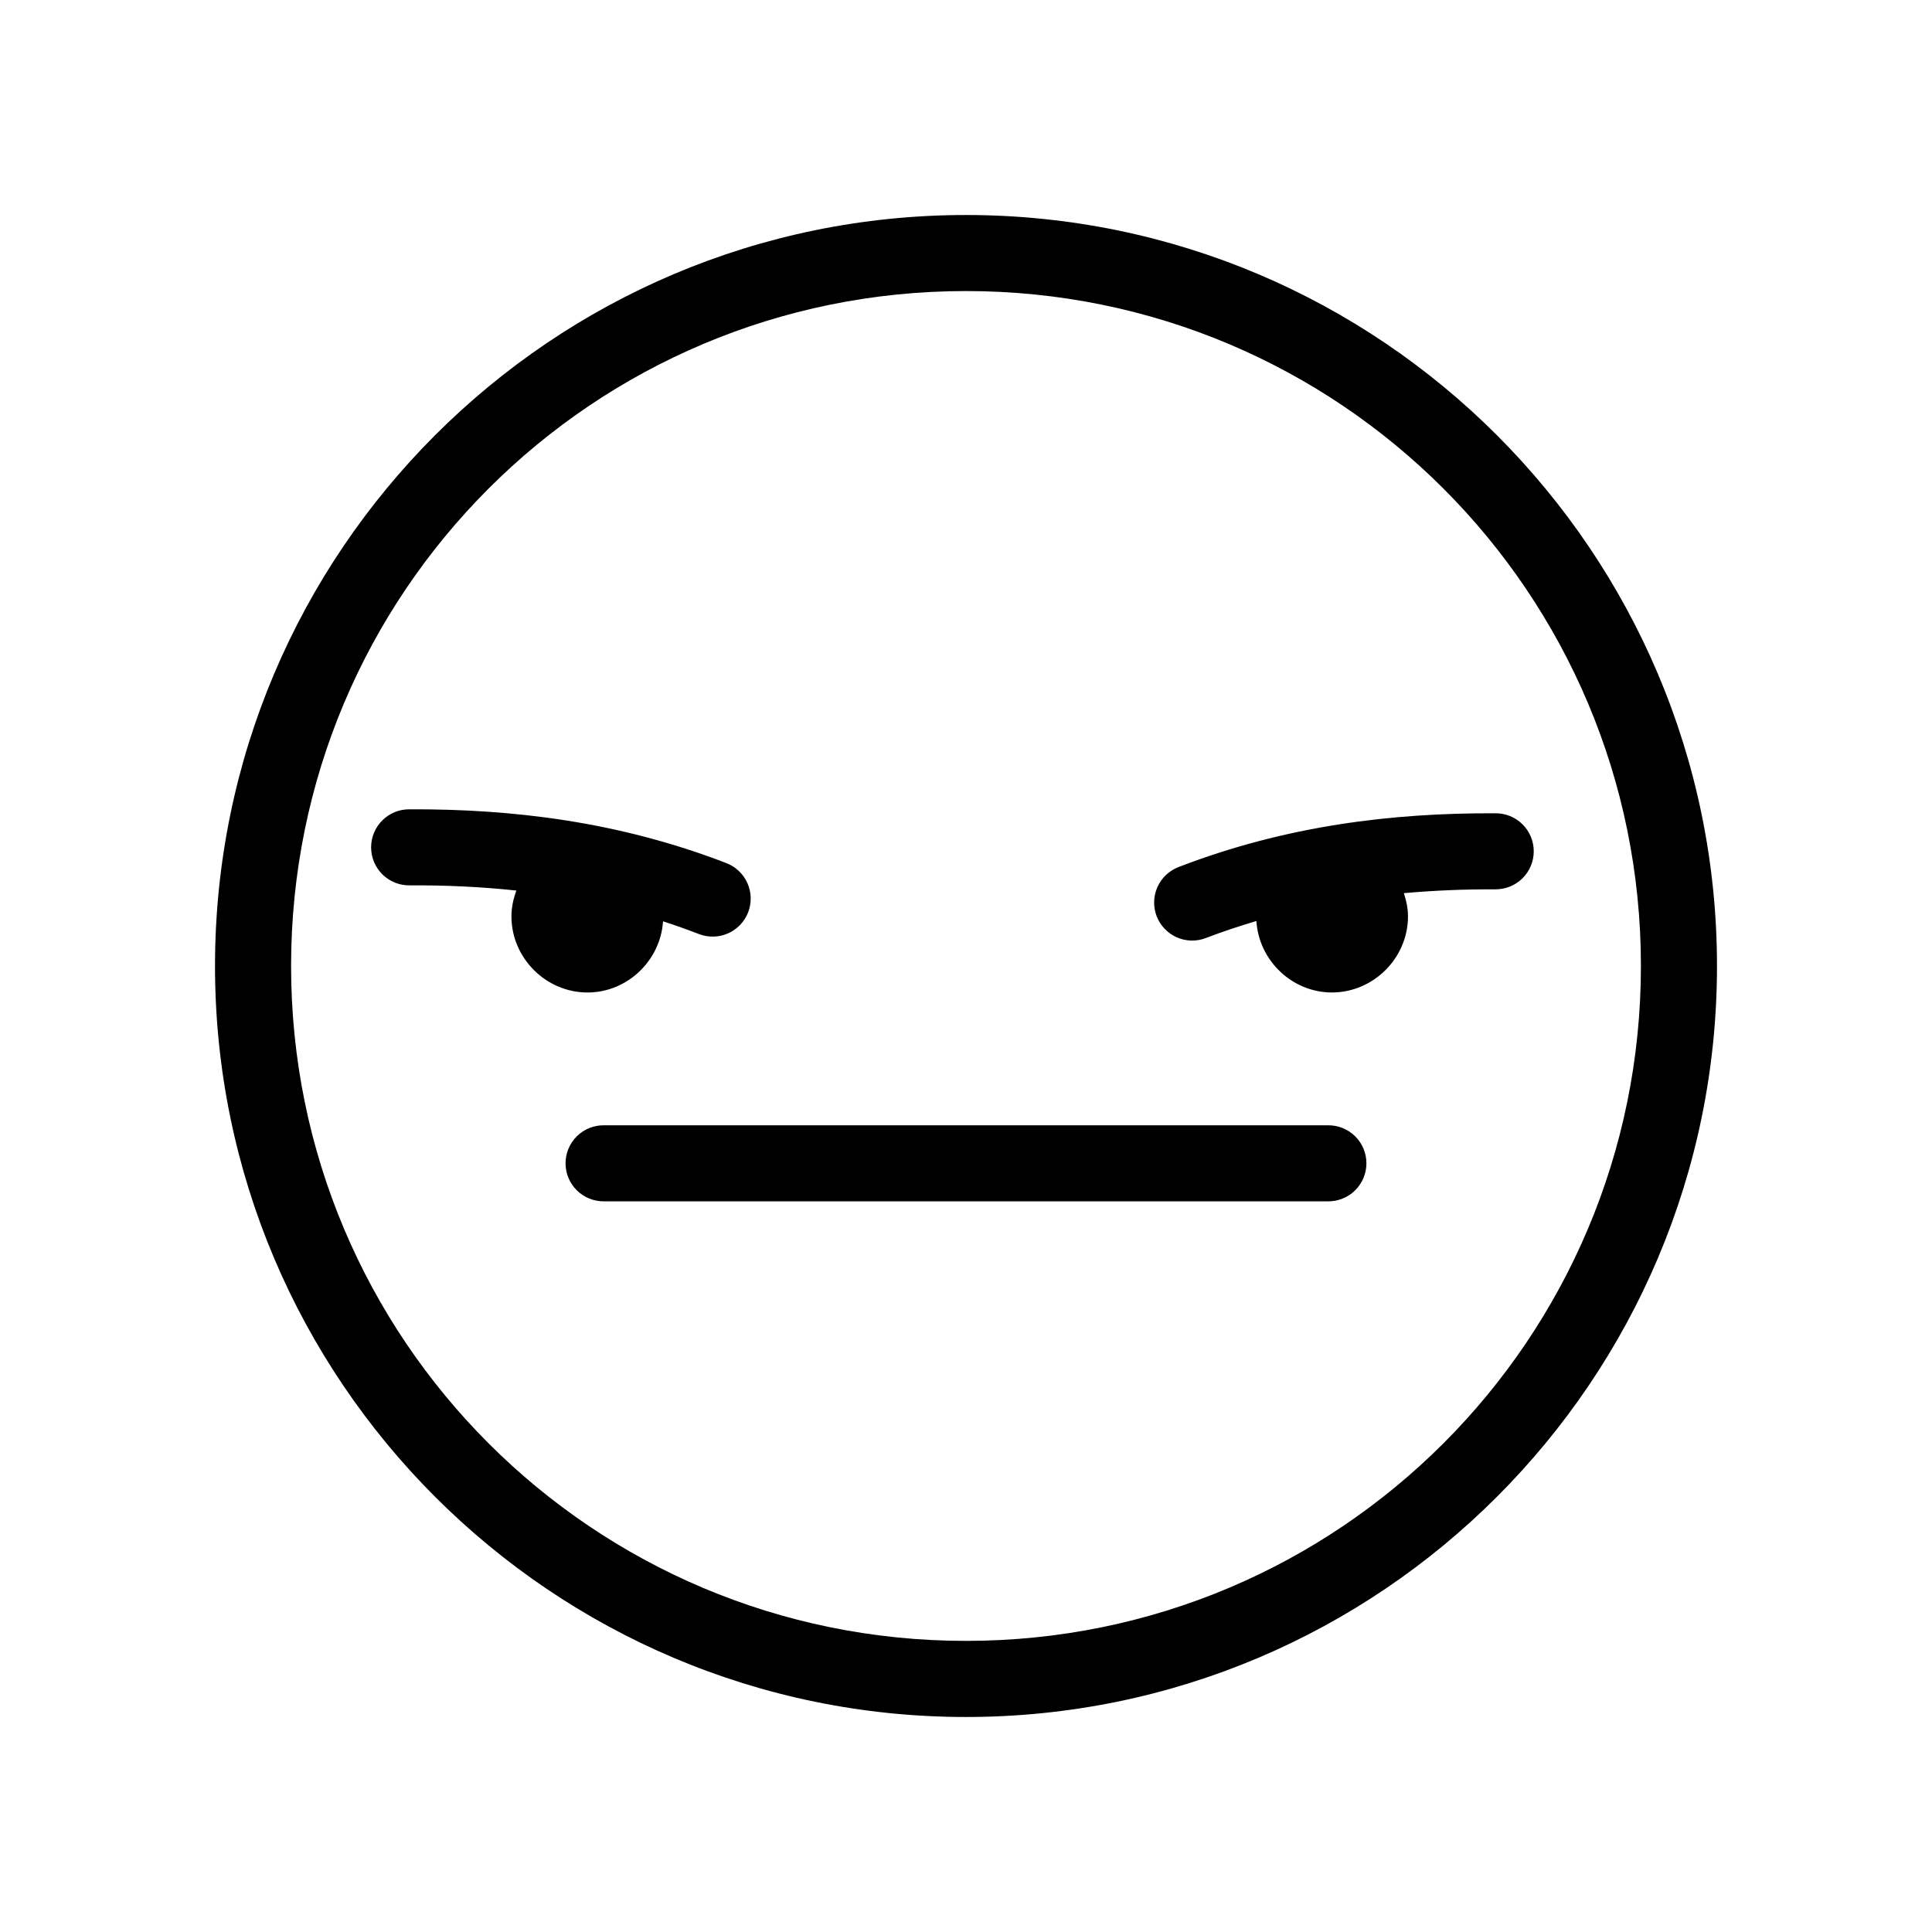
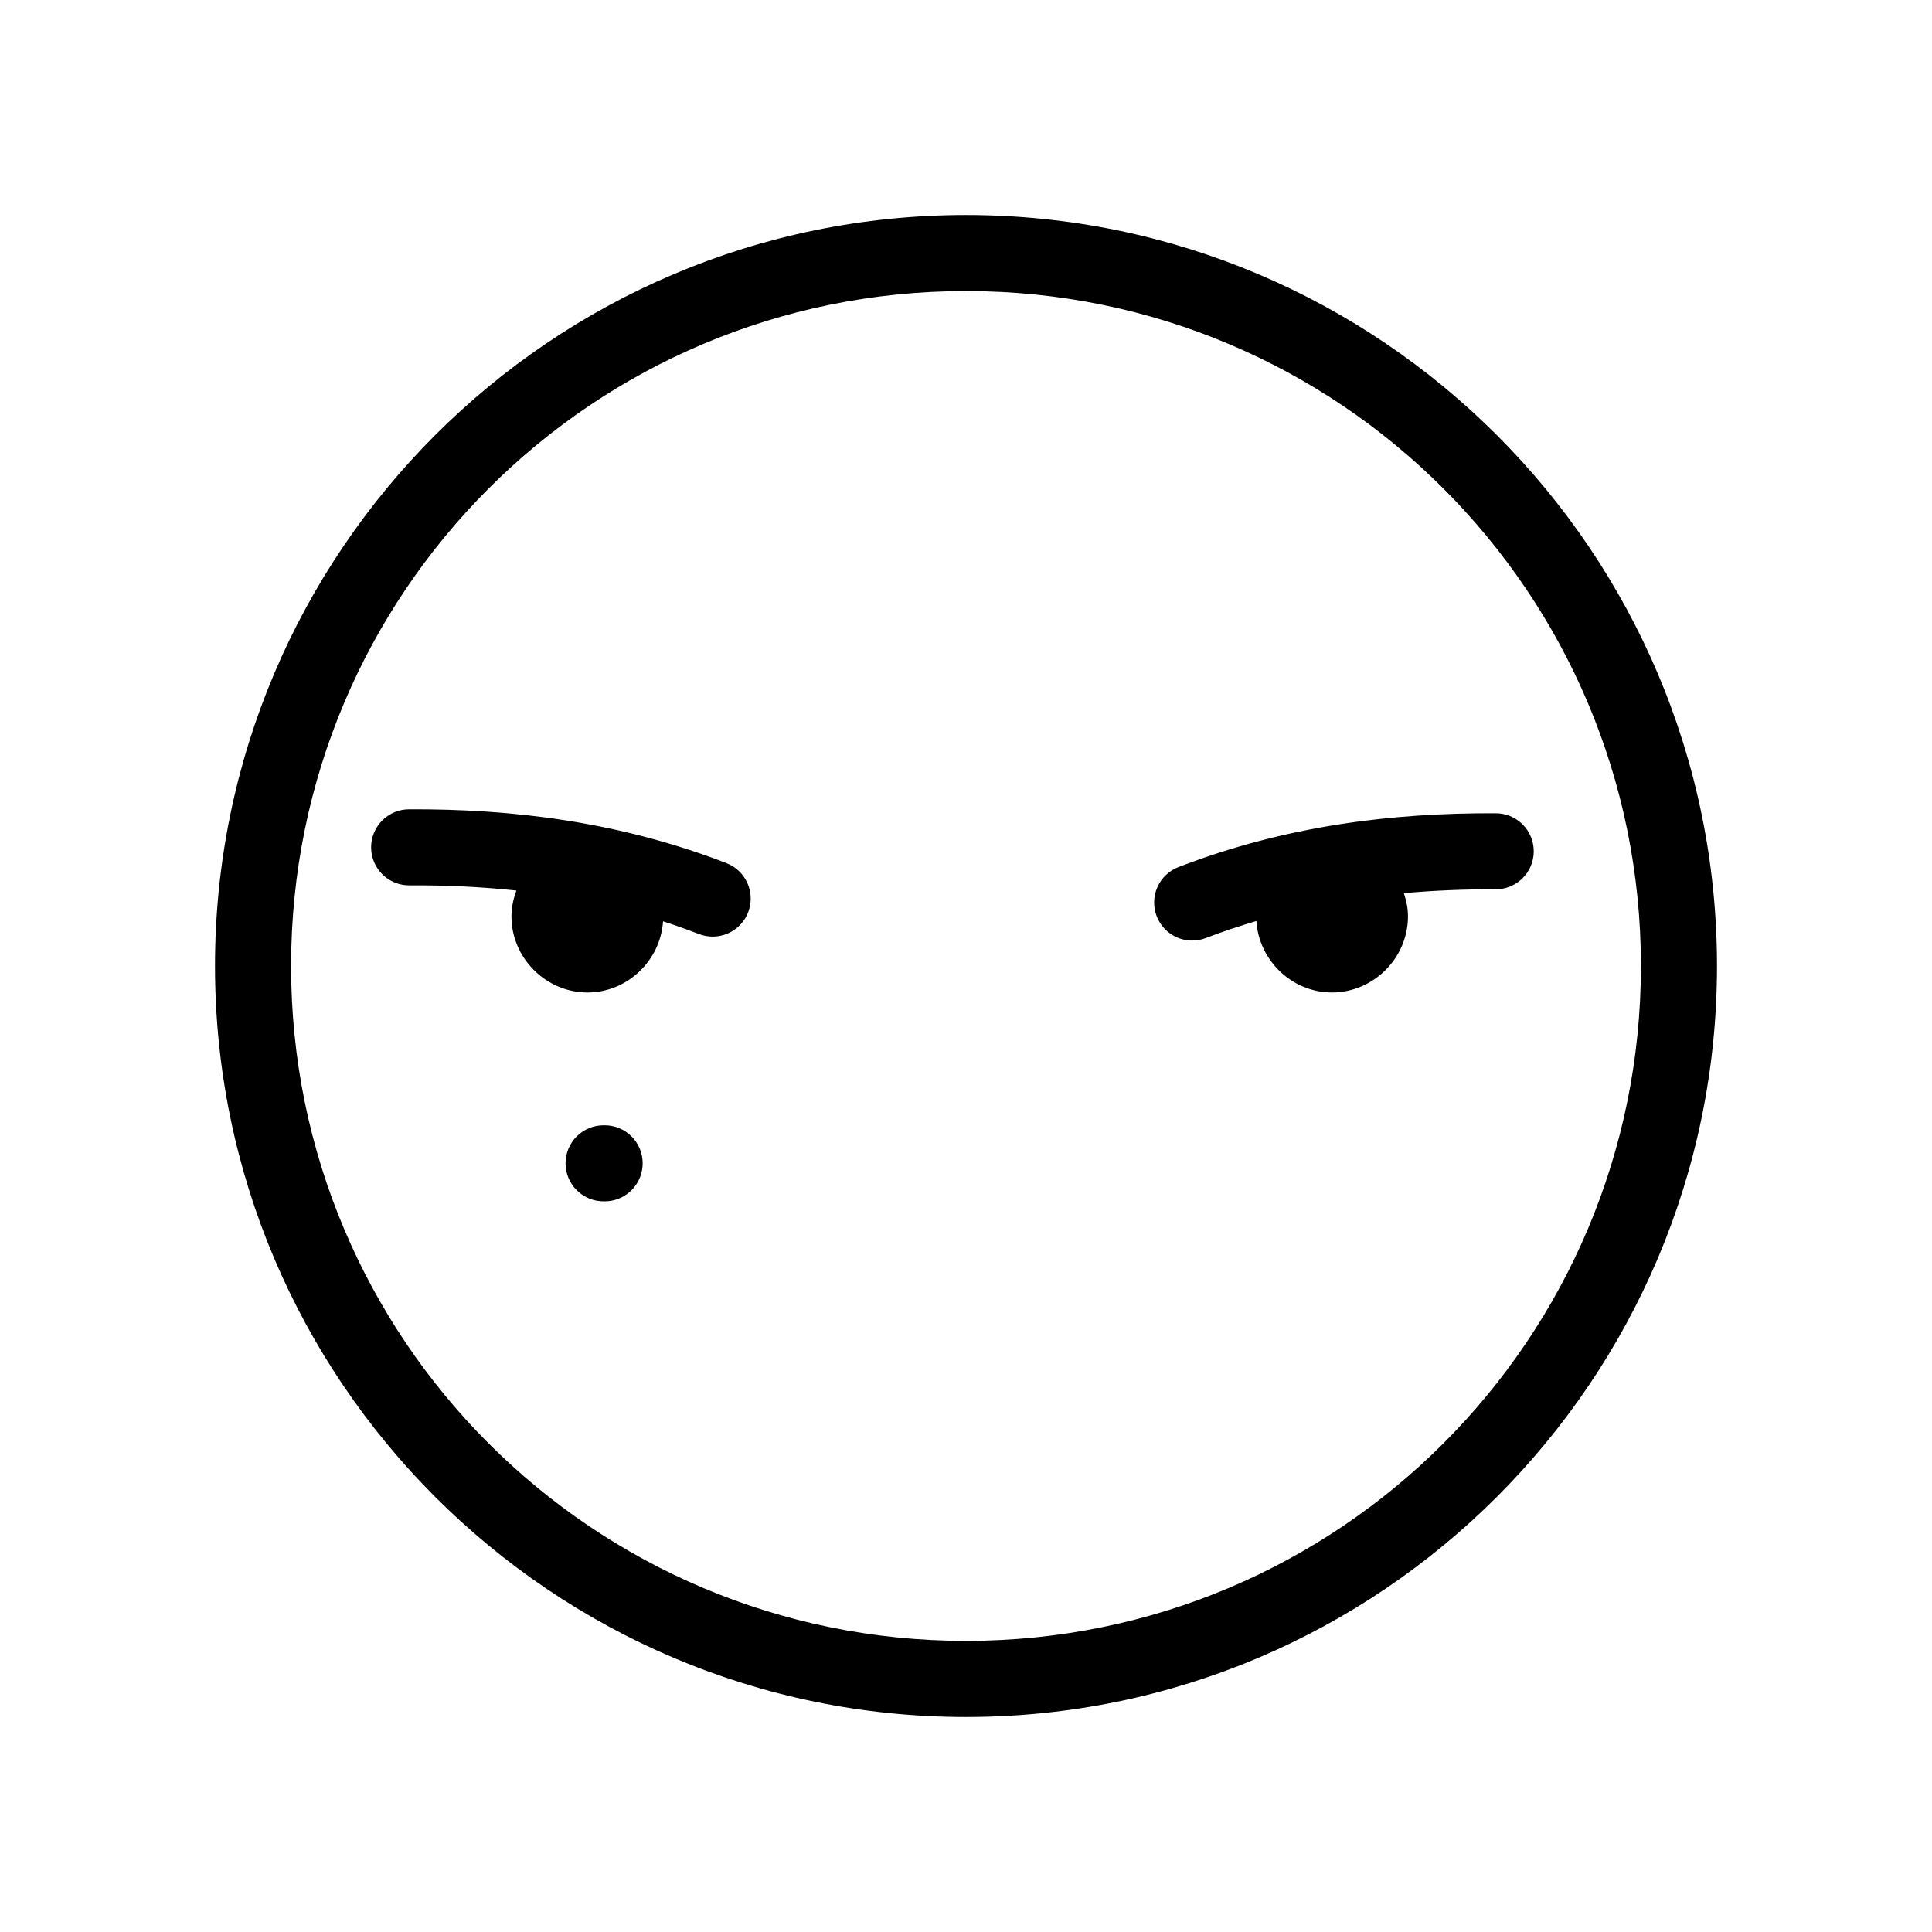
<svg xmlns="http://www.w3.org/2000/svg" fill="#000000" width="800px" height="800px" version="1.1" viewBox="144 144 512 512">
-   <path d="m400 200.98c-109.79 0-199.02 89.223-199.02 199.02s89.223 199.02 199.02 199.02 199.02-89.223 199.02-199.02-89.223-199.02-199.02-199.02zm0 20.152c98.902 0 178.86 79.961 178.86 178.86s-79.961 178.86-178.86 178.86-178.86-79.961-178.86-178.86 79.961-178.86 178.86-178.86zm-147.48 137.34-0.004 0.004c-2.695-0.027-5.289 1.031-7.199 2.934s-2.981 4.488-2.969 7.188c0.012 2.695 1.105 5.273 3.031 7.16 1.926 1.883 4.531 2.918 7.227 2.871 9.453-0.051 18.855 0.367 28.242 1.379-0.801 2.156-1.309 4.449-1.309 6.859 0 11.012 9.141 20.152 20.152 20.152 10.57 0 19.332-8.449 20.023-18.863 3.164 1.023 6.332 2.152 9.504 3.375v-0.004c2.496 0.969 5.273 0.906 7.723-0.176 2.445-1.082 4.363-3.094 5.328-5.594 0.961-2.496 0.891-5.273-0.195-7.719-1.09-2.445-3.106-4.359-5.602-5.316-28.484-10.984-56.578-14.363-83.957-14.25zm287.77 1.055c-27.375-0.117-55.469 3.266-83.957 14.25h-0.004c-2.5 0.957-4.516 2.867-5.602 5.312-1.086 2.449-1.156 5.227-0.195 7.723 0.965 2.496 2.879 4.508 5.328 5.59 2.449 1.082 5.227 1.148 7.723 0.18 4.469-1.723 8.922-3.176 13.371-4.508 0.652 10.449 9.43 18.941 20.023 18.941 11.012 0 20.152-9.141 20.152-20.152 0-2.16-0.445-4.211-1.094-6.168 8.035-0.719 16.082-1.047 24.168-1.012l0.004-0.004c2.695 0.047 5.297-0.988 7.223-2.875 1.93-1.887 3.019-4.465 3.027-7.16 0.012-2.695-1.059-5.285-2.969-7.188-1.914-1.898-4.508-2.957-7.203-2.93zm-236.19 82.688h-0.004c-2.695-0.039-5.297 1.004-7.219 2.898-1.918 1.895-3 4.481-3 7.176 0 2.699 1.082 5.281 3 7.176 1.922 1.895 4.523 2.938 7.219 2.902h191.8c2.699 0.035 5.297-1.008 7.219-2.902 1.922-1.895 3-4.477 3-7.176 0-2.695-1.078-5.281-3-7.176-1.922-1.895-4.519-2.938-7.219-2.898h-191.8z" />
+   <path d="m400 200.98c-109.79 0-199.02 89.223-199.02 199.02s89.223 199.02 199.02 199.02 199.02-89.223 199.02-199.02-89.223-199.02-199.02-199.02zm0 20.152c98.902 0 178.86 79.961 178.86 178.86s-79.961 178.86-178.86 178.86-178.86-79.961-178.86-178.86 79.961-178.86 178.86-178.86zm-147.48 137.34-0.004 0.004c-2.695-0.027-5.289 1.031-7.199 2.934s-2.981 4.488-2.969 7.188c0.012 2.695 1.105 5.273 3.031 7.16 1.926 1.883 4.531 2.918 7.227 2.871 9.453-0.051 18.855 0.367 28.242 1.379-0.801 2.156-1.309 4.449-1.309 6.859 0 11.012 9.141 20.152 20.152 20.152 10.57 0 19.332-8.449 20.023-18.863 3.164 1.023 6.332 2.152 9.504 3.375v-0.004c2.496 0.969 5.273 0.906 7.723-0.176 2.445-1.082 4.363-3.094 5.328-5.594 0.961-2.496 0.891-5.273-0.195-7.719-1.09-2.445-3.106-4.359-5.602-5.316-28.484-10.984-56.578-14.363-83.957-14.25zm287.77 1.055c-27.375-0.117-55.469 3.266-83.957 14.25h-0.004c-2.5 0.957-4.516 2.867-5.602 5.312-1.086 2.449-1.156 5.227-0.195 7.723 0.965 2.496 2.879 4.508 5.328 5.59 2.449 1.082 5.227 1.148 7.723 0.18 4.469-1.723 8.922-3.176 13.371-4.508 0.652 10.449 9.43 18.941 20.023 18.941 11.012 0 20.152-9.141 20.152-20.152 0-2.16-0.445-4.211-1.094-6.168 8.035-0.719 16.082-1.047 24.168-1.012l0.004-0.004c2.695 0.047 5.297-0.988 7.223-2.875 1.93-1.887 3.019-4.465 3.027-7.16 0.012-2.695-1.059-5.285-2.969-7.188-1.914-1.898-4.508-2.957-7.203-2.93zm-236.19 82.688h-0.004c-2.695-0.039-5.297 1.004-7.219 2.898-1.918 1.895-3 4.481-3 7.176 0 2.699 1.082 5.281 3 7.176 1.922 1.895 4.523 2.938 7.219 2.902c2.699 0.035 5.297-1.008 7.219-2.902 1.922-1.895 3-4.477 3-7.176 0-2.695-1.078-5.281-3-7.176-1.922-1.895-4.519-2.938-7.219-2.898h-191.8z" />
</svg>